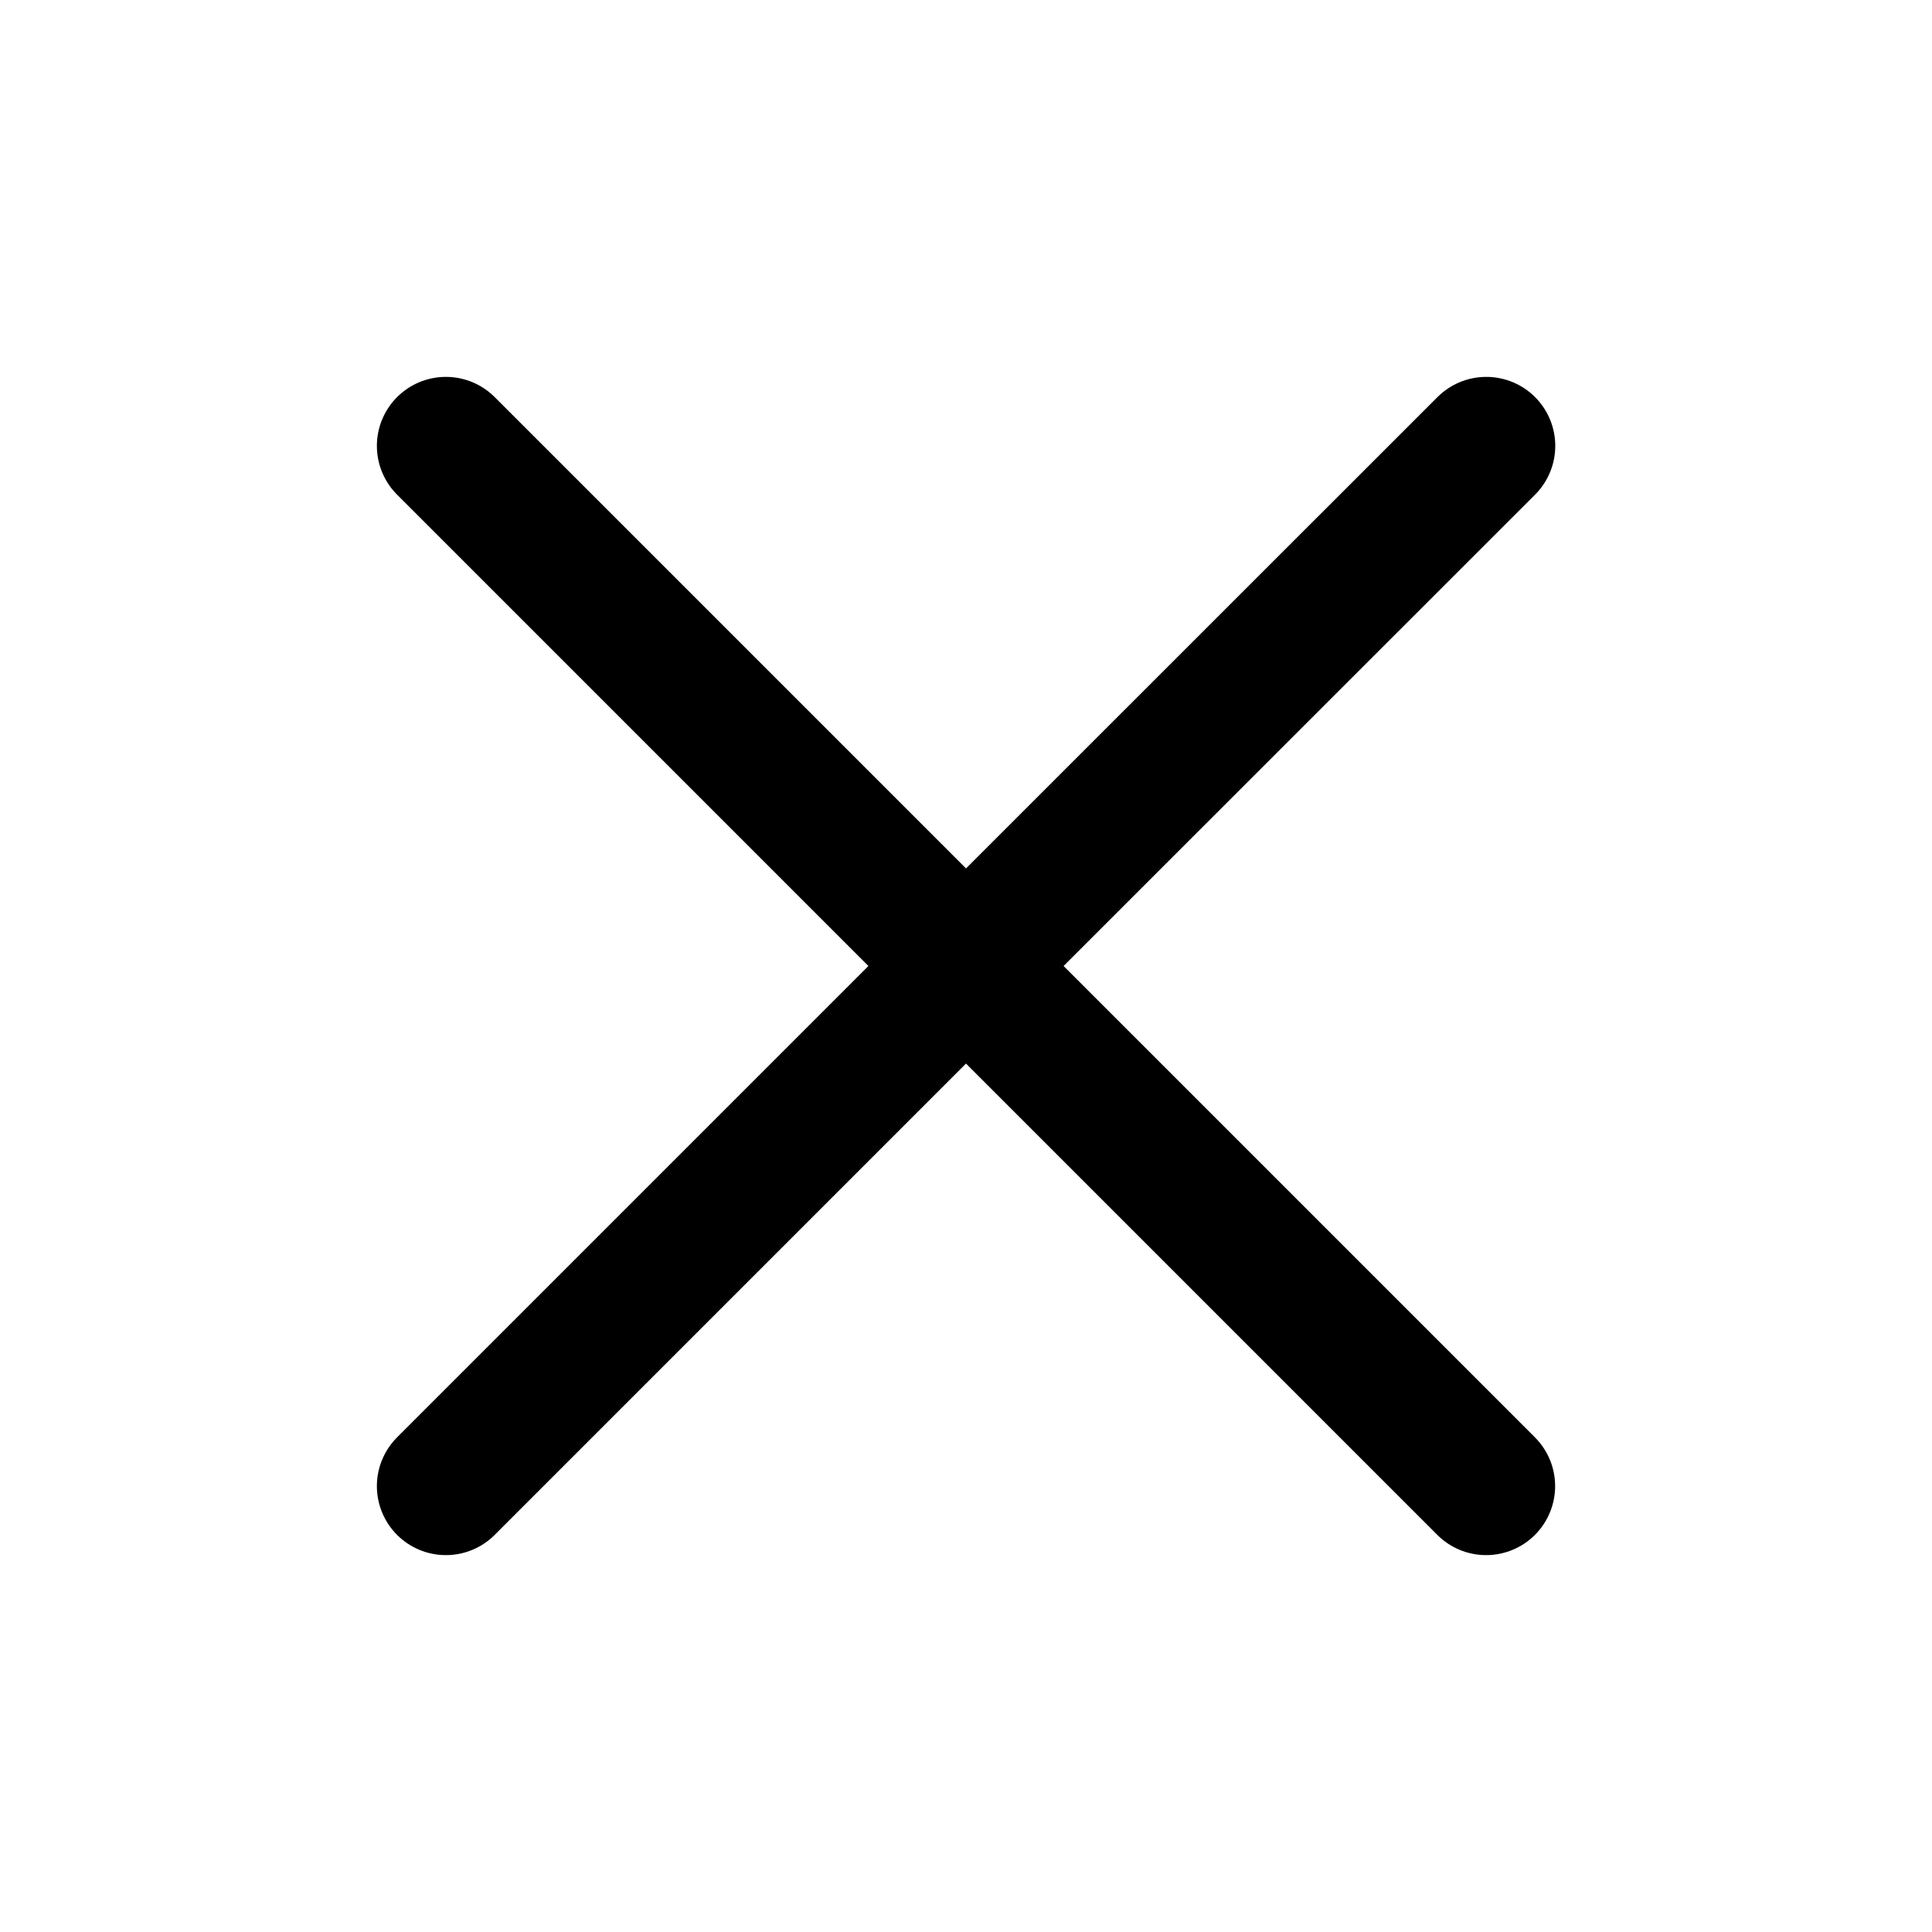
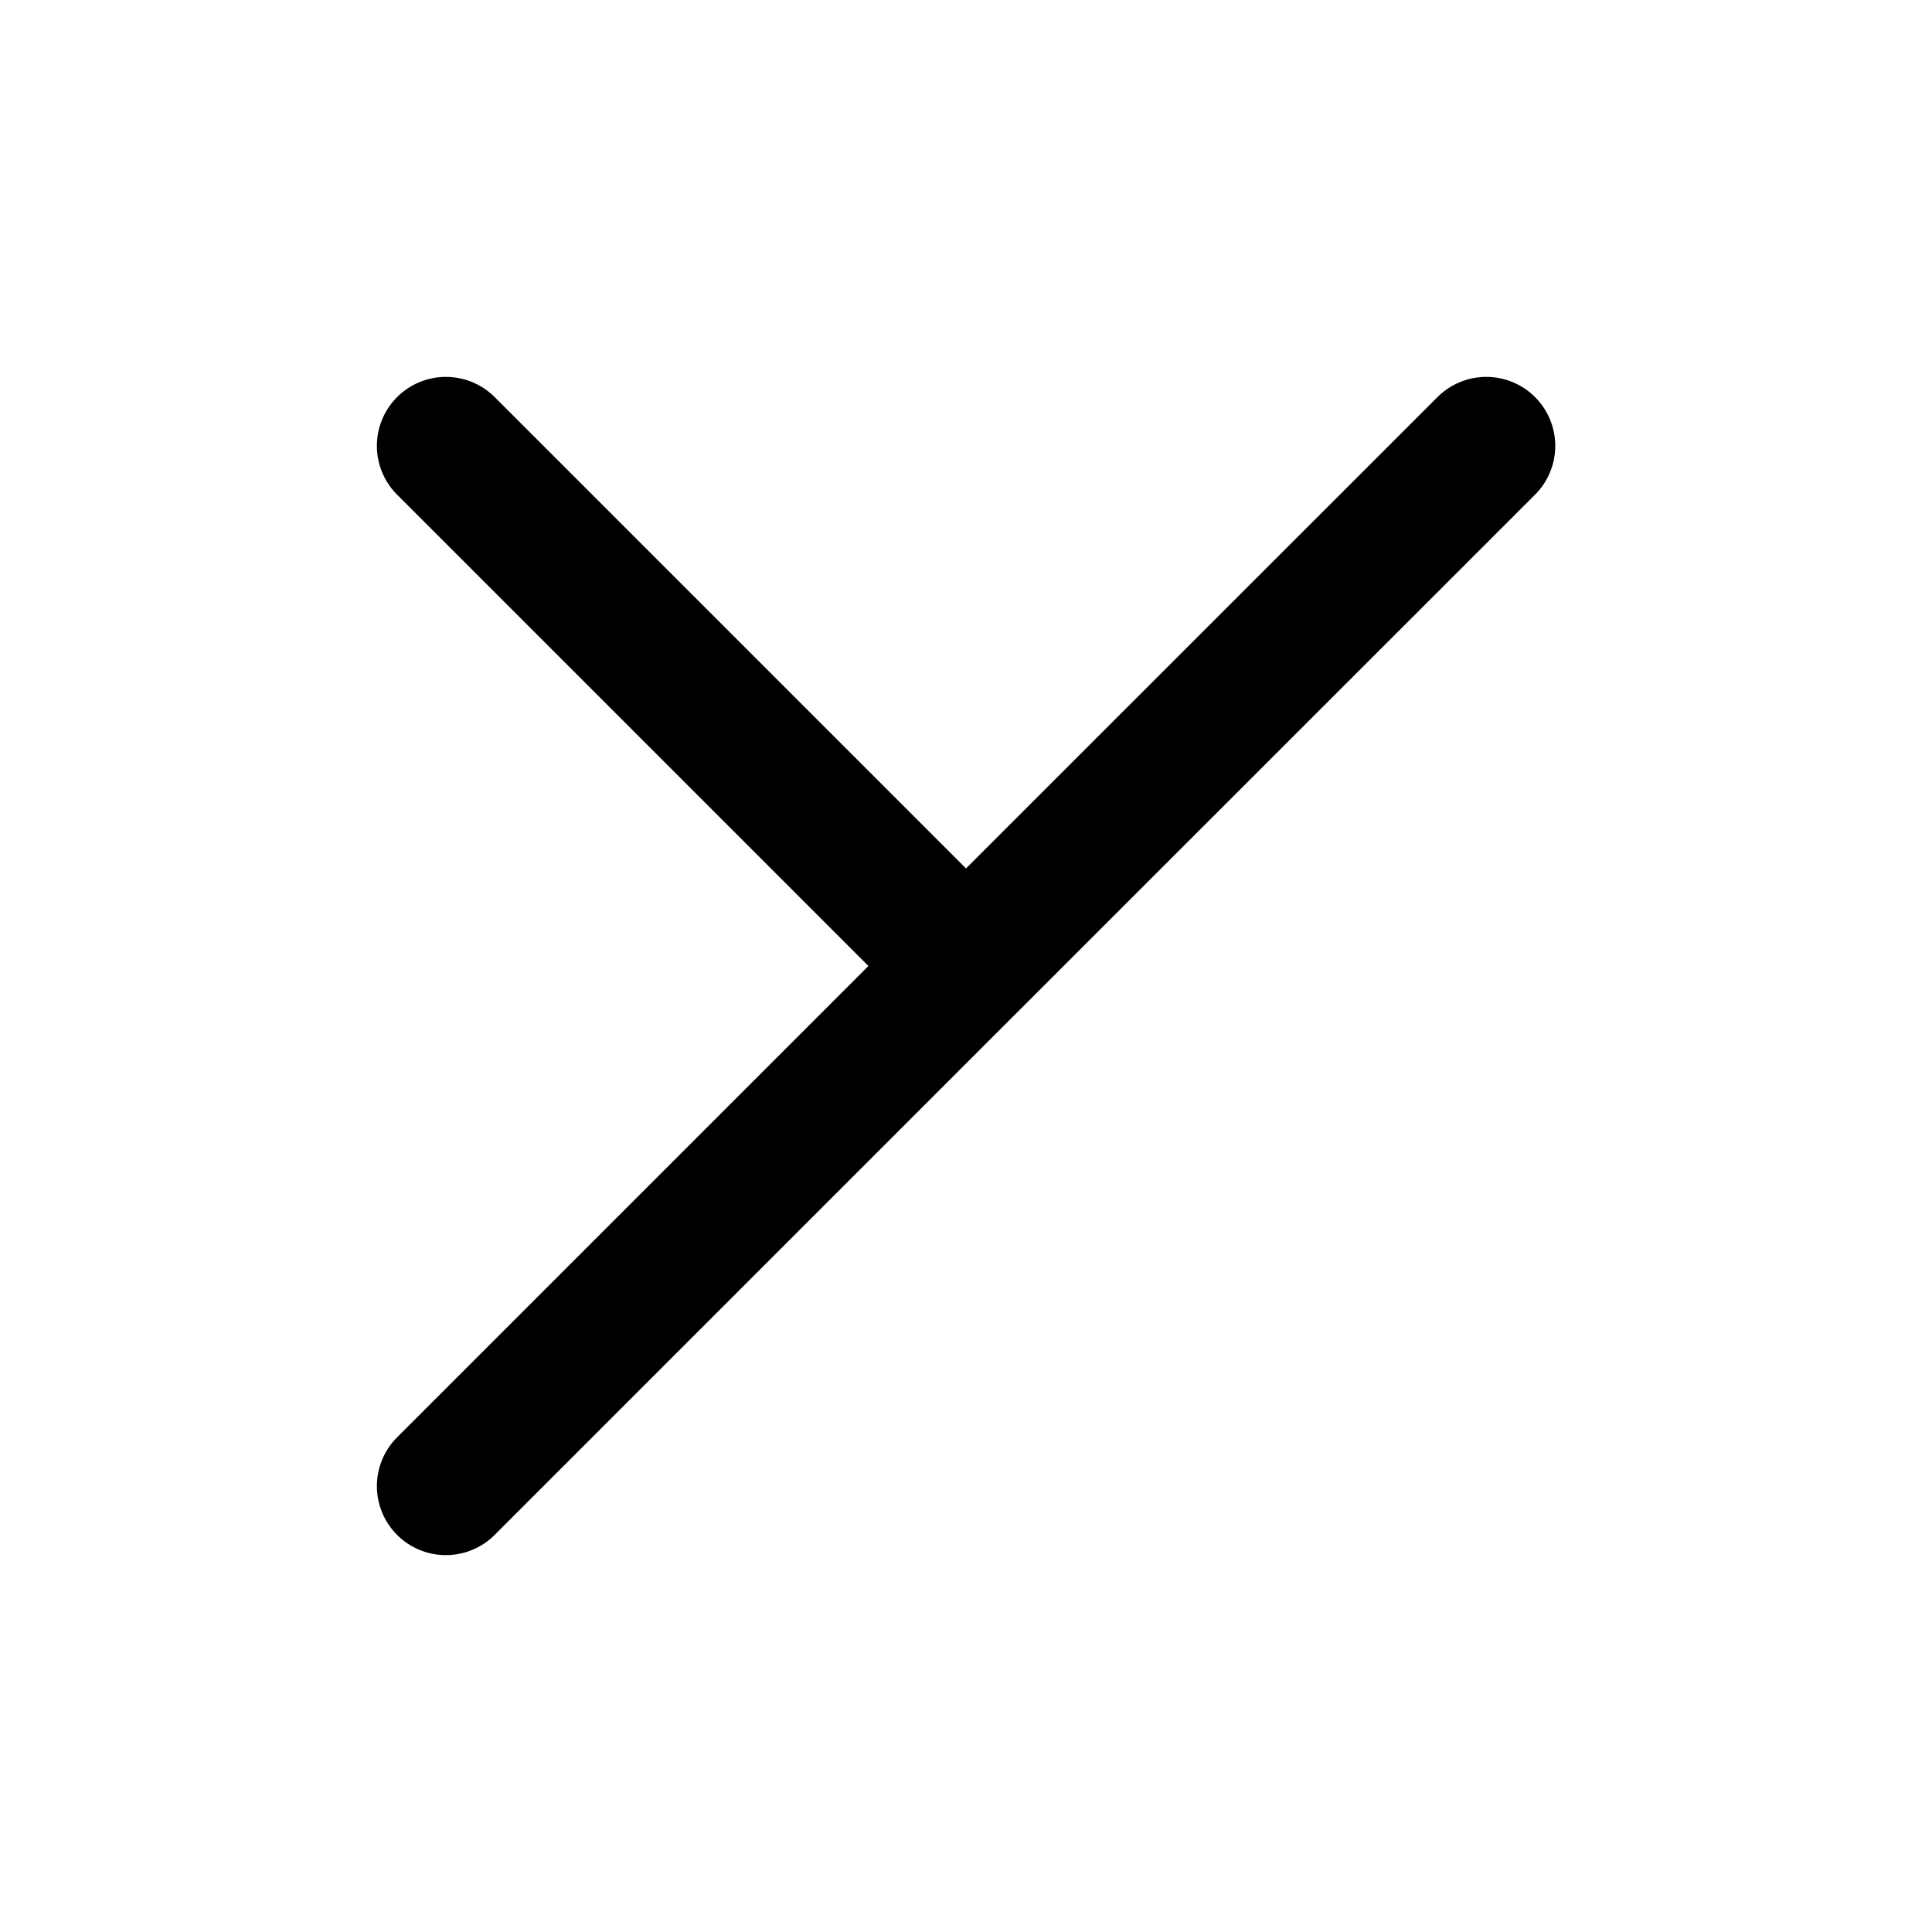
<svg xmlns="http://www.w3.org/2000/svg" width="14" height="14" viewBox="0 0 14 14" fill="none">
-   <path d="M10.769 10.769L7 7M7 7L3.231 3.231M7 7L10.77 3.231M7 7L3.231 10.769" stroke="black" stroke-linecap="round" stroke-linejoin="round" />
+   <path d="M10.769 10.769M7 7L3.231 3.231M7 7L10.77 3.231M7 7L3.231 10.769" stroke="black" stroke-linecap="round" stroke-linejoin="round" />
</svg>